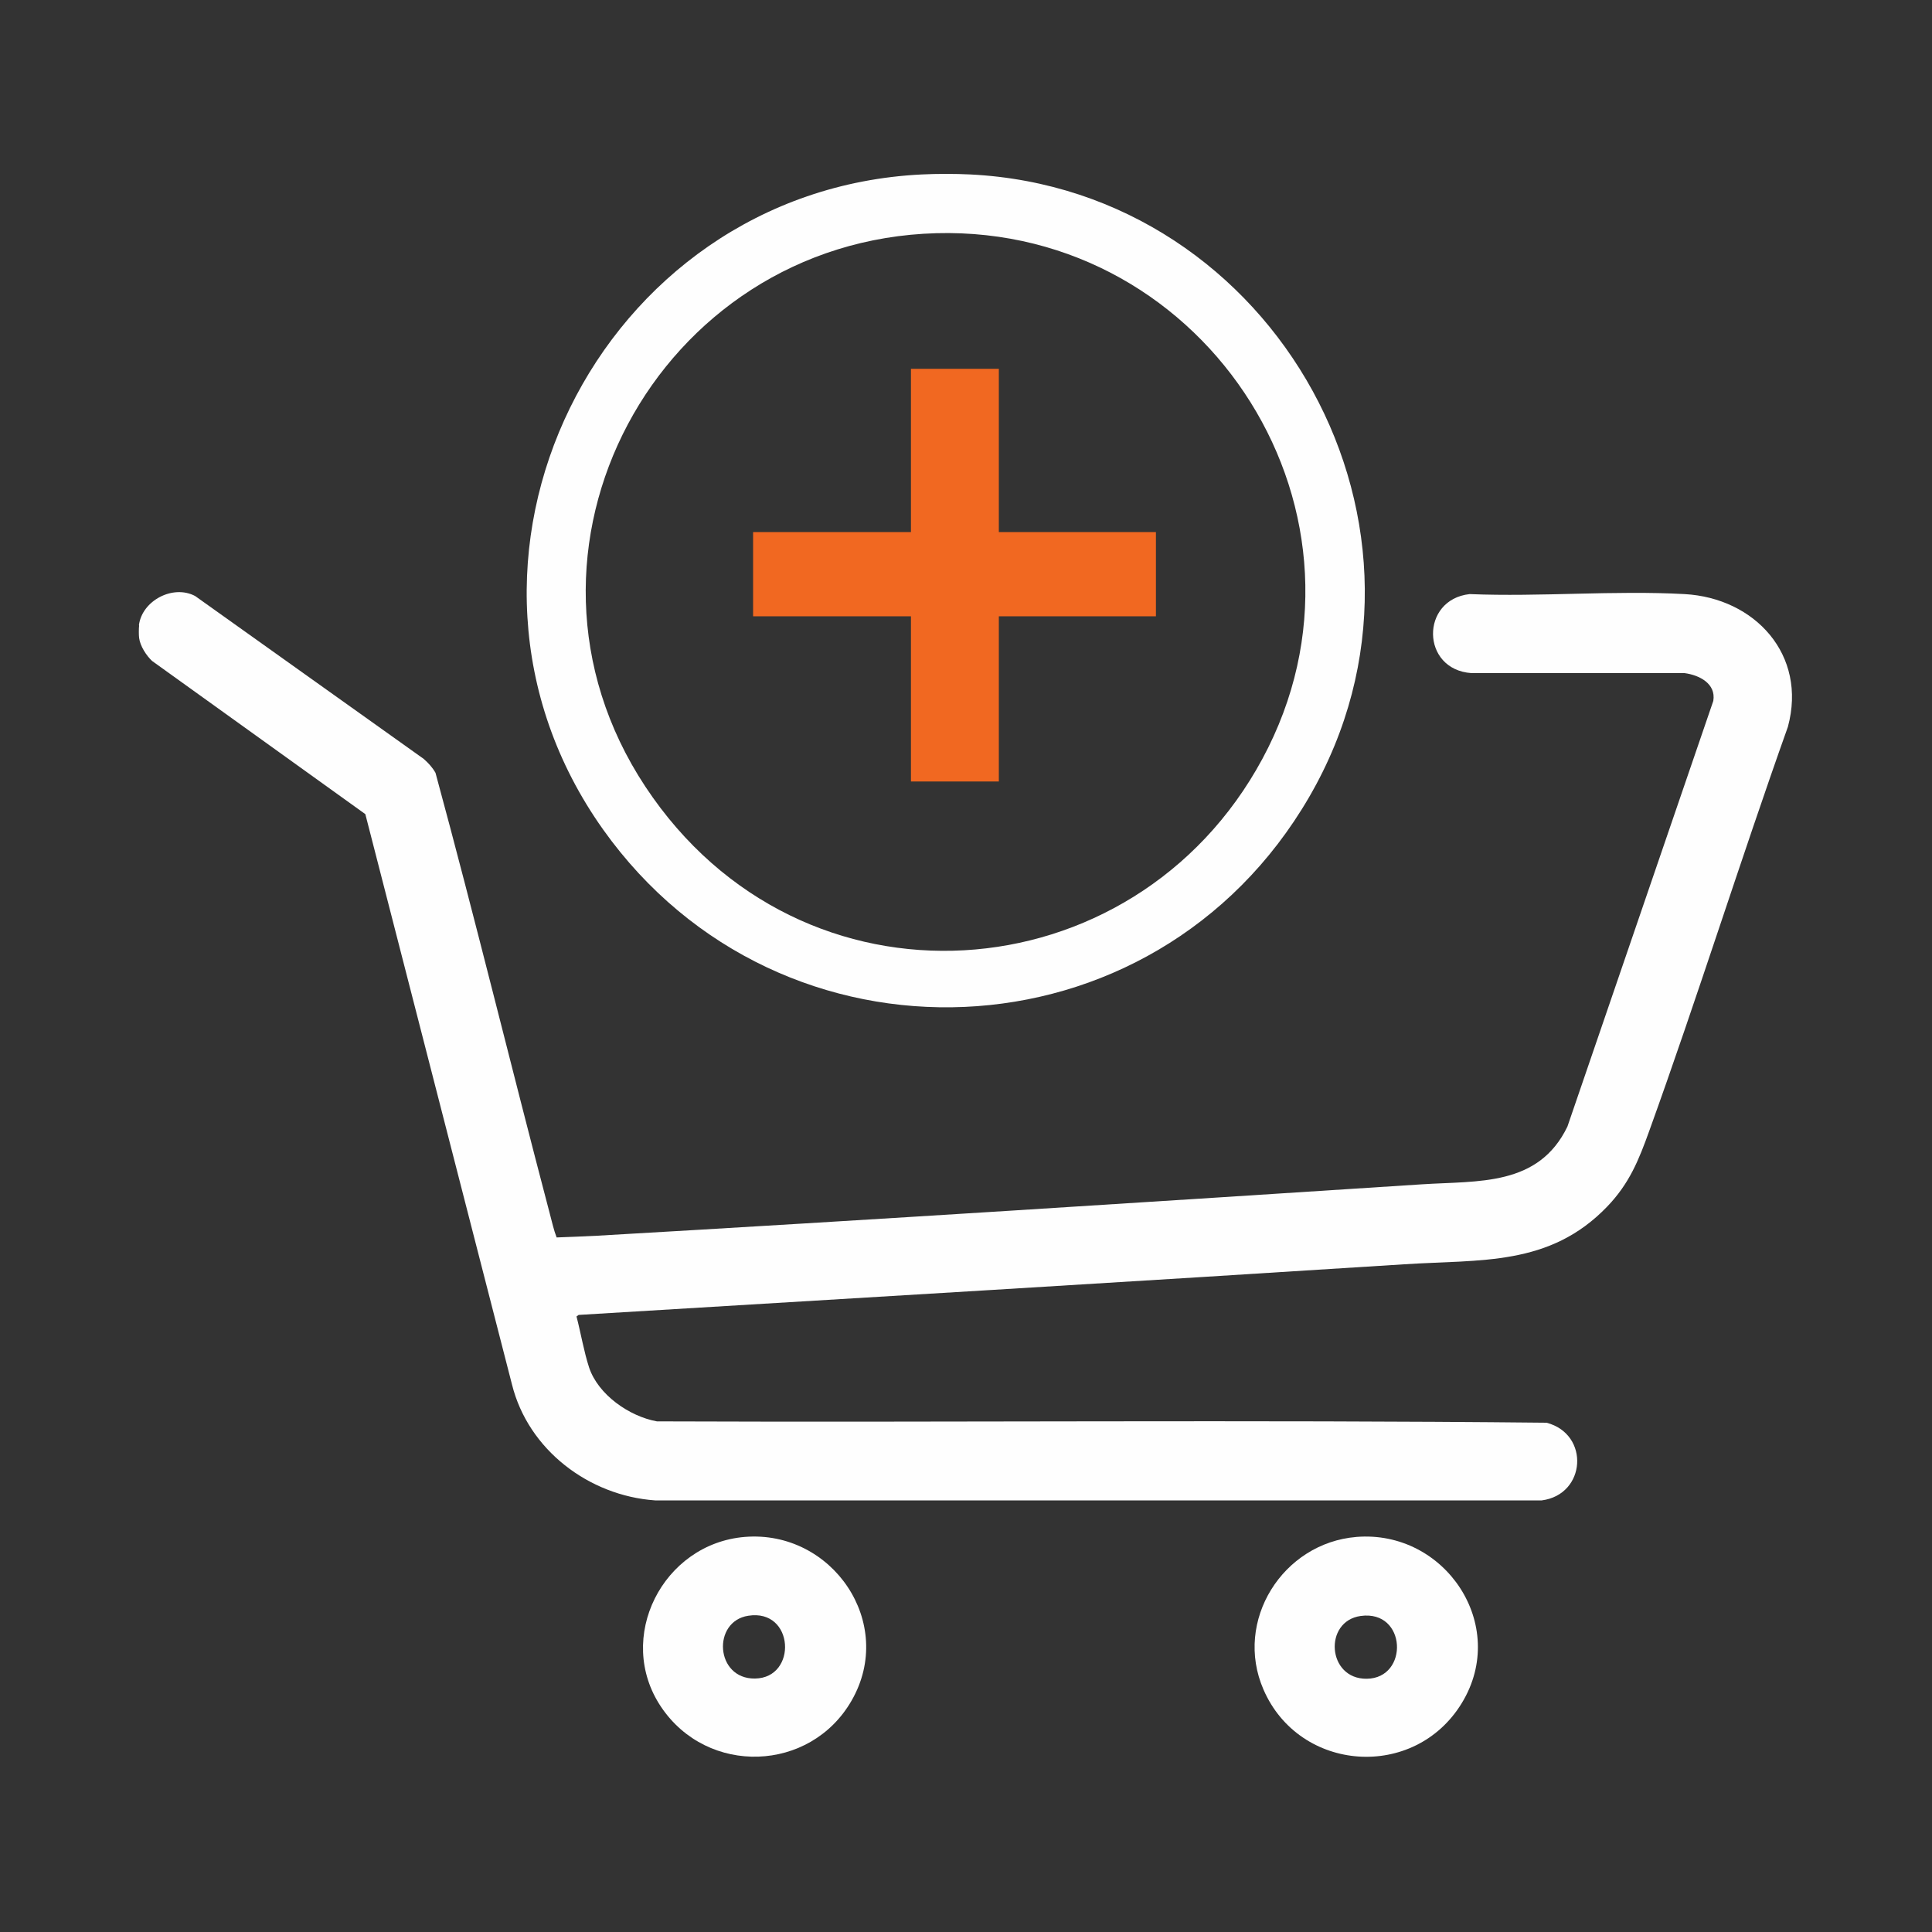
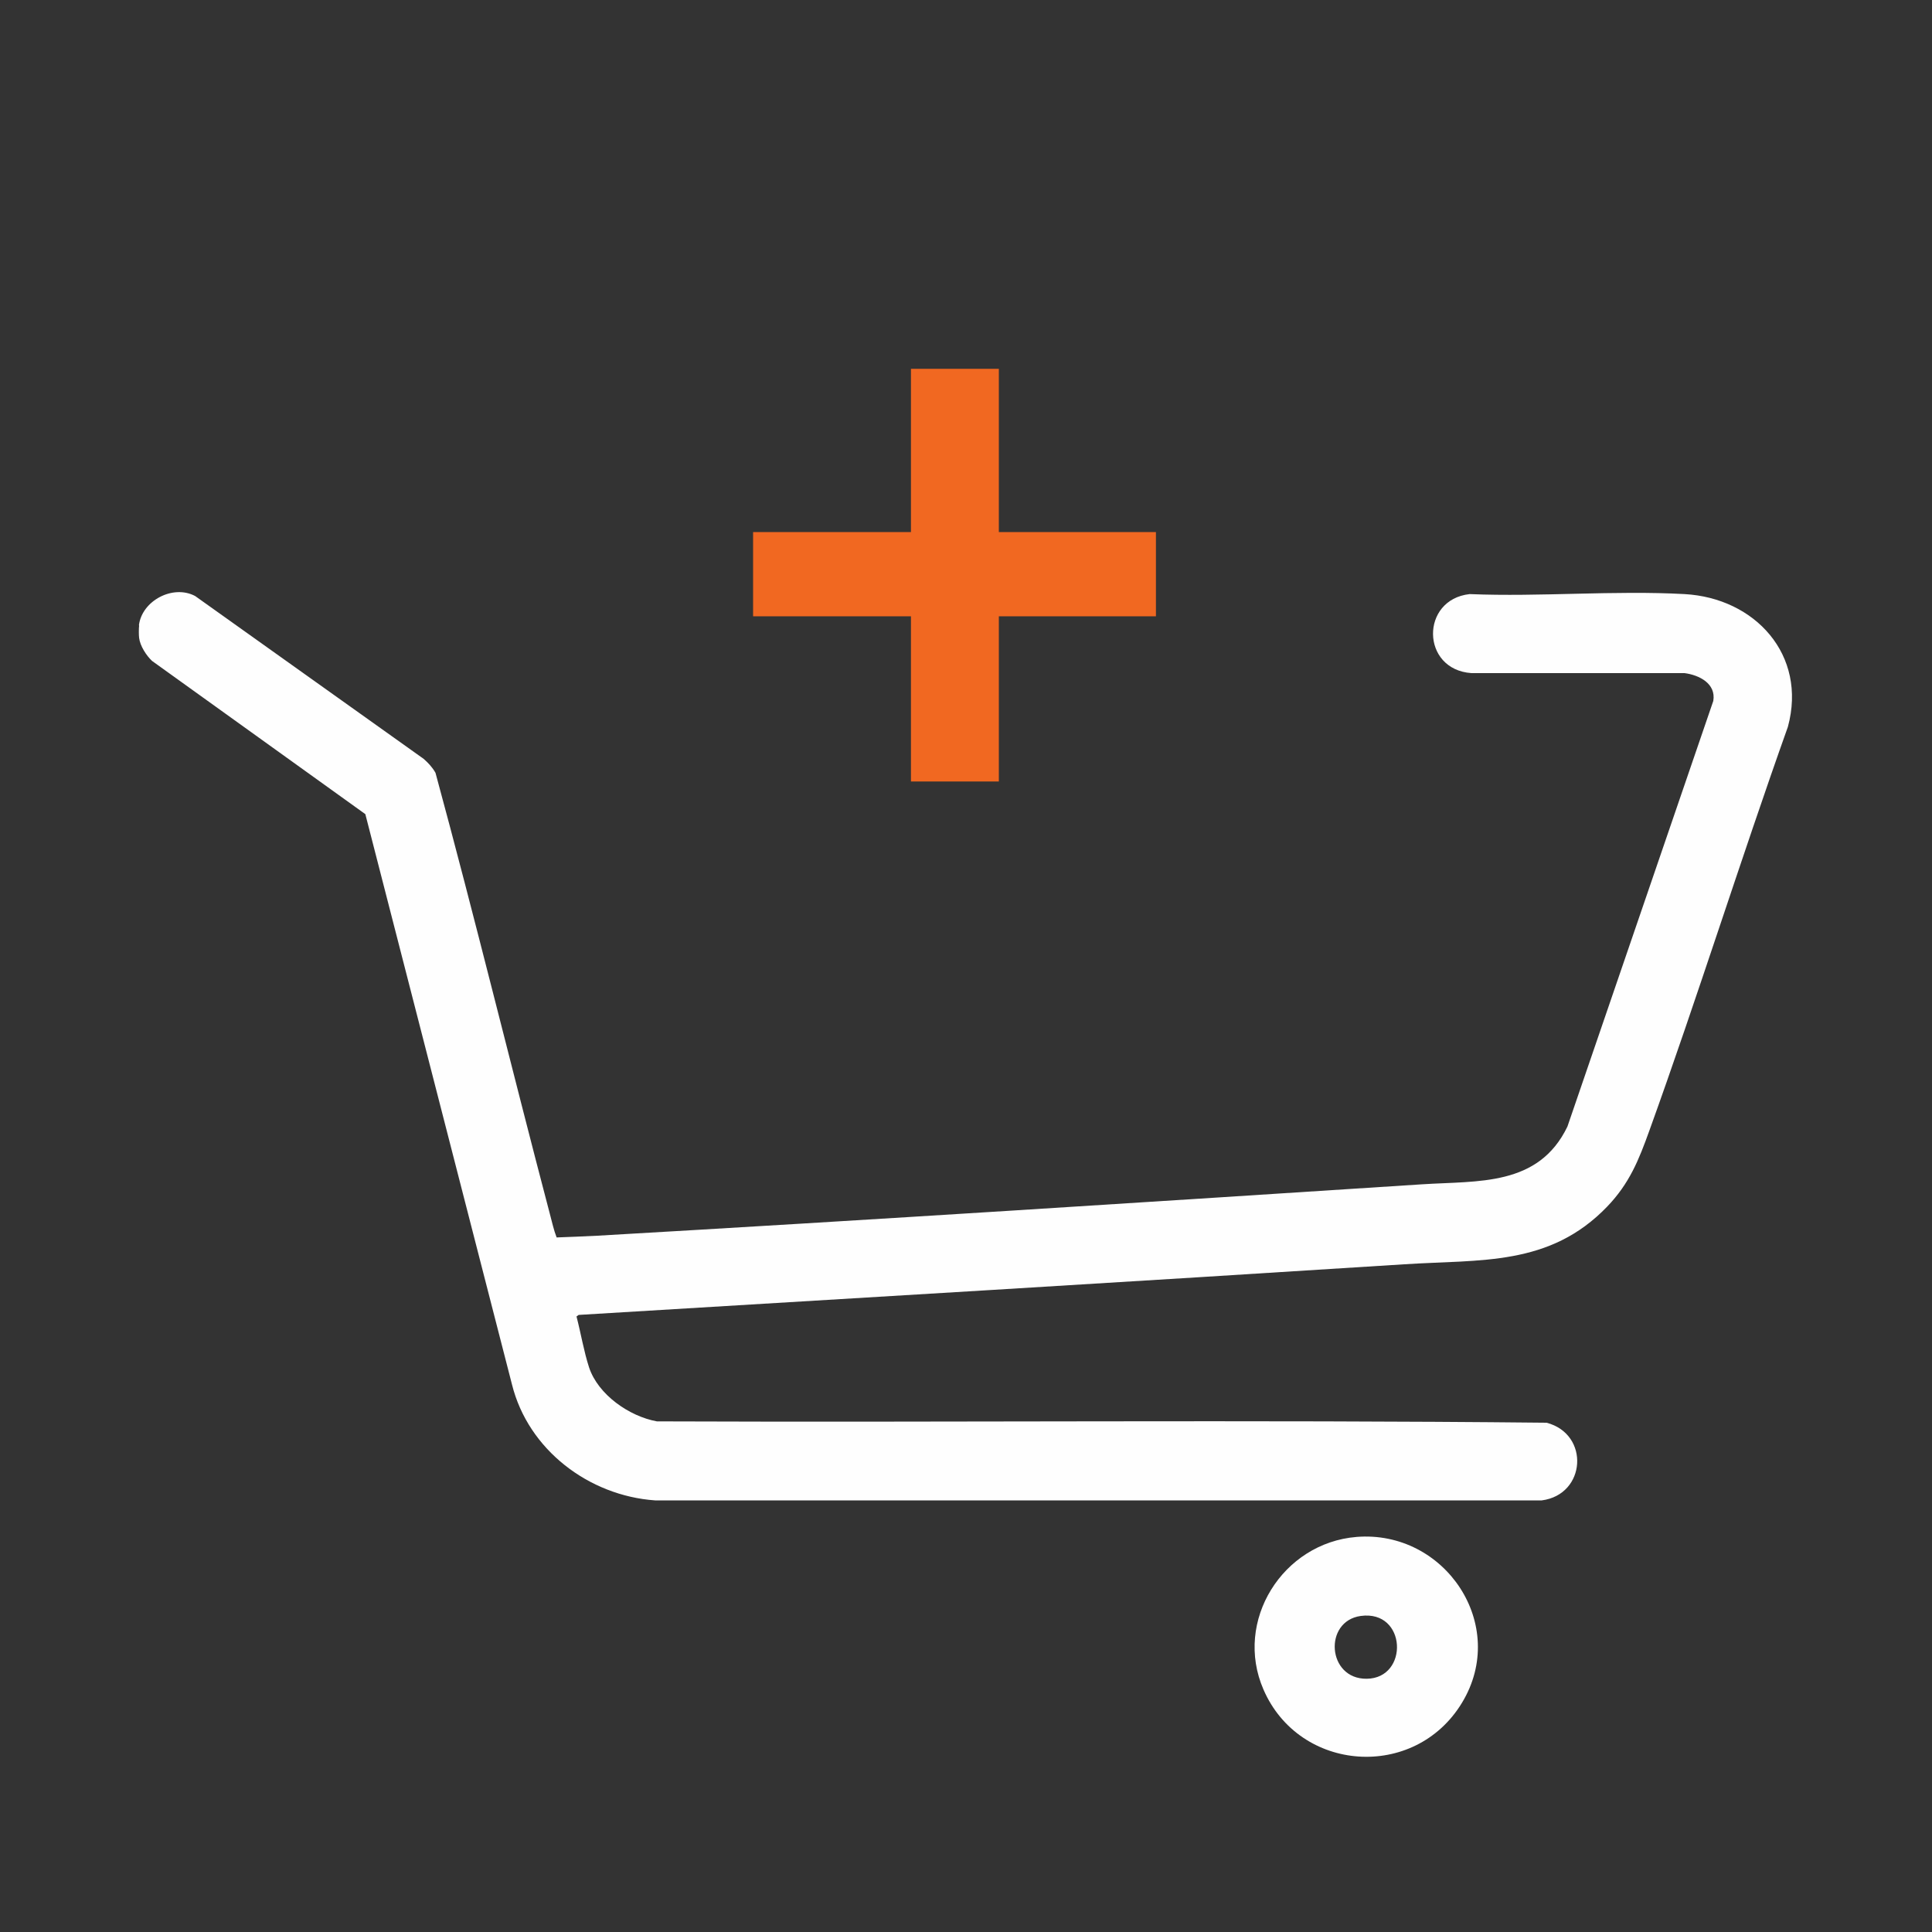
<svg xmlns="http://www.w3.org/2000/svg" width="100" height="100" viewBox="0 0 100 100" fill="none">
  <rect x="0" y="0" width="100" height="100" fill="#333333" stroke="none" />
  <path d="M70.198 79.552C74.788 79.172 78.118 84.112 75.668 88.142C73.218 92.172 67.258 91.742 65.398 87.452C63.848 83.892 66.398 79.862 70.208 79.552H70.198ZM70.428 83.642C68.498 83.912 68.688 86.912 70.738 86.892C72.938 86.872 72.818 83.312 70.428 83.642Z" fill="#FEFEFE" />
-   <path d="M38.549 79.551C43.069 79.181 46.389 84.001 44.079 88.021C41.939 91.751 36.619 91.921 34.219 88.351C31.819 84.781 34.299 79.901 38.549 79.551ZM38.729 83.631C36.849 83.921 37.019 86.911 39.079 86.881C41.289 86.851 41.119 83.251 38.729 83.631Z" fill="#FEFEFE" />
  <path d="M7.191 32.36C7.351 31.09 8.951 30.24 10.101 30.85L21.93 39.28C22.171 39.49 22.381 39.72 22.541 40C24.601 47.58 26.46 55.23 28.46 62.83C28.57 63.24 28.66 63.66 28.811 64.05C29.511 64.02 30.21 64 30.921 63.96C45.151 63.14 59.38 62.22 73.6 61.3C76.511 61.11 79.63 61.42 81.13 58.31L88.68 36.28C88.831 35.38 87.951 34.94 87.191 34.84H76.161C73.541 34.66 73.511 31.03 76.07 30.75C79.731 30.9 83.551 30.55 87.191 30.75C90.831 30.95 93.551 33.89 92.541 37.62C90.07 44.56 87.871 51.59 85.371 58.52C84.82 60.05 84.341 61.25 83.191 62.45C80.201 65.56 76.641 65.18 72.671 65.44C58.441 66.35 44.191 67.2 29.951 68.06L29.84 68.14C30.061 68.99 30.221 69.95 30.491 70.78C30.96 72.19 32.571 73.31 34.001 73.57C49.35 73.63 64.711 73.48 80.051 73.64C82.301 74.23 82.101 77.36 79.801 77.66H33.91C30.48 77.42 27.34 75.04 26.5 71.66L18.91 42.14L7.871 34.21C7.571 33.93 7.251 33.43 7.201 33.02C7.181 32.88 7.181 32.52 7.201 32.38L7.191 32.36Z" fill="#FEFEFE" />
-   <path d="M50.23 9.03C66.05 9.82 75.8 27.39 67.77 41.24C59.74 55.09 40.39 55.83 31.22 42.94C21.4 29.13 30.96 9.86 47.7 9.03C48.48 8.99 49.45 8.99 50.23 9.03ZM48.47 12.07C34.03 12.46 25.34 28.51 33.4 40.71C41.46 52.91 58.7 51.59 65.34 39.28C72.11 26.73 62.57 11.69 48.46 12.07H48.47Z" fill="#FEFEFE" />
-   <path d="M51.7 19.09V27.54H59.831V31.9H51.7V40.45H47.151V31.9H38.98V27.54H47.151V19.09H51.7Z" fill="#F16821" />
+   <path d="M51.7 19.09V27.54H59.831V31.9H51.7V40.45H47.151V31.9H38.98V27.54H47.151V19.09Z" fill="#F16821" />
</svg>